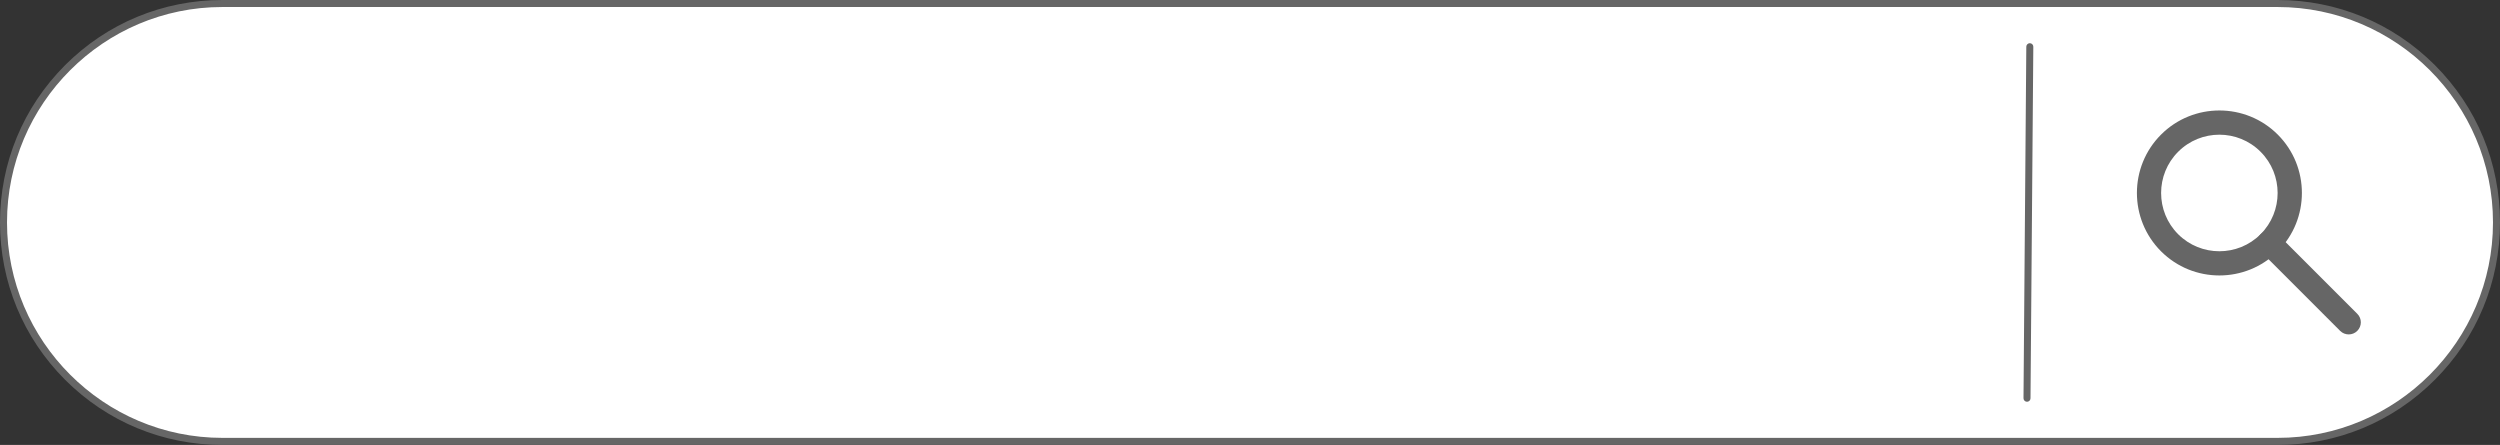
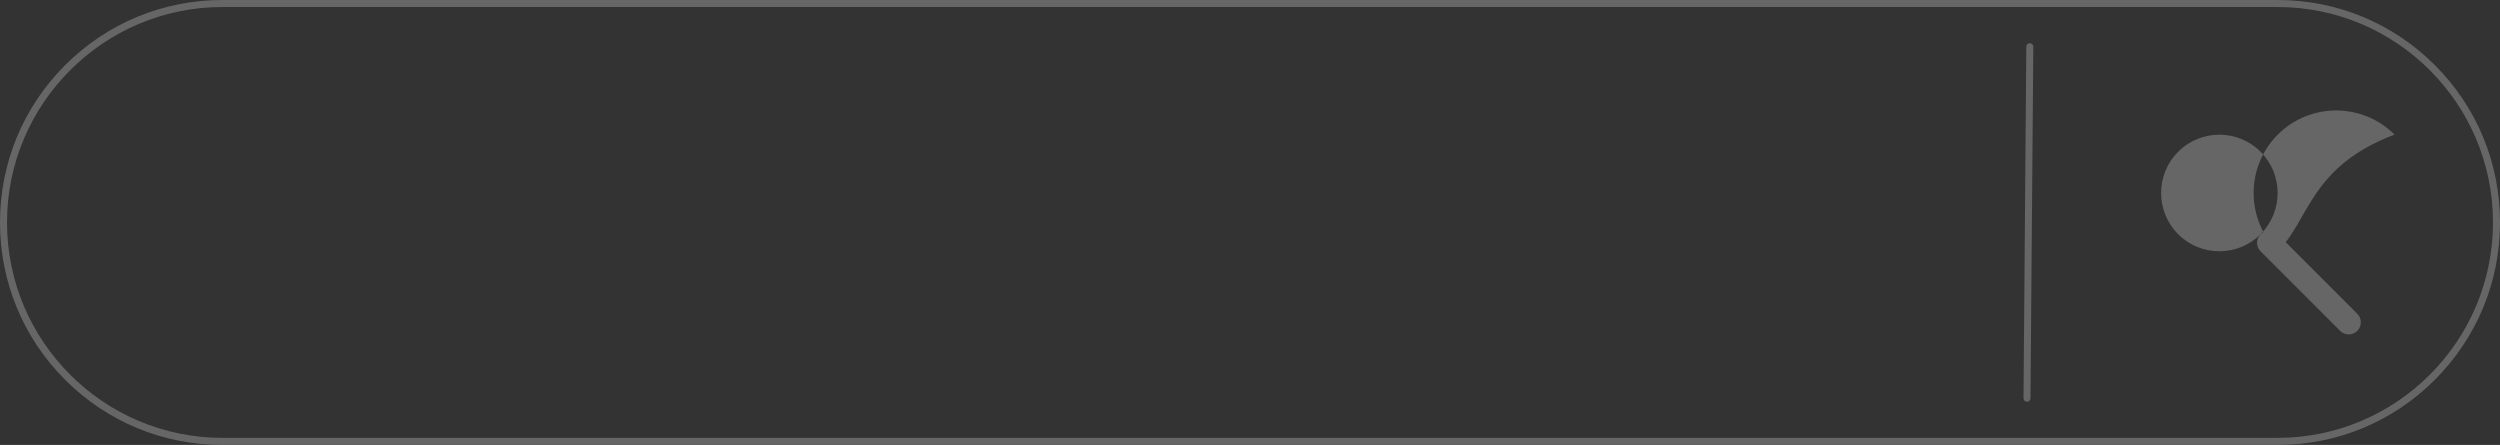
<svg xmlns="http://www.w3.org/2000/svg" version="1.1" id="Layer_1" x="0px" y="0px" viewBox="0 0 3566.1 634.7" style="enable-background:new 0 0 3566.1 634.7;" xml:space="preserve">
  <rect x="0" y="0" width="3566.1" height="634.7" fill="#333333" stroke="none" />
  <style type="text/css">
	.st0{fill:#FFFFFF;}
	.st1{fill:#666666;}
</style>
  <g>
-     <path class="st0" d="M3248.8,629.7H317.3C144.8,629.7,5,489.8,5,317.3v0C5,144.8,144.8,5,317.3,5h2931.5   c172.5,0,312.3,139.8,312.3,312.3v0C3561.1,489.8,3421.3,629.7,3248.8,629.7z" />
    <g>
      <path class="st1" d="M3248.8,634.7H317.3c-84.8,0-164.4-33-224.4-92.9C33,481.8,0,402.1,0,317.3S33,152.9,92.9,92.9    C152.9,33,232.6,0,317.3,0h2931.5c84.8,0,164.4,33,224.4,92.9c59.9,59.9,92.9,139.6,92.9,224.4s-33,164.4-92.9,224.4    S3333.6,634.7,3248.8,634.7z M317.3,10C147.9,10,10,147.9,10,317.3c0,169.5,137.9,307.3,307.3,307.3h2931.5    c169.5,0,307.3-137.9,307.3-307.3c0-169.5-137.9-307.3-307.3-307.3H317.3z" />
    </g>
    <g>
      <g>
-         <path class="st1" d="M3249.1,358.5c-45.9,45.9-120.6,45.9-166.5,0c-45.9-45.9-45.9-120.6,0-166.5c45.9-45.9,120.6-45.9,166.5,0     C3295,237.9,3295,312.6,3249.1,358.5z M3107,216.5c-32.4,32.4-32.4,85.2,0,117.6c32.4,32.4,85.2,32.4,117.6,0     c32.4-32.4,32.4-85.2,0-117.6C3192.2,184,3139.4,184,3107,216.5z" />
+         <path class="st1" d="M3249.1,358.5c-45.9-45.9-45.9-120.6,0-166.5c45.9-45.9,120.6-45.9,166.5,0     C3295,237.9,3295,312.6,3249.1,358.5z M3107,216.5c-32.4,32.4-32.4,85.2,0,117.6c32.4,32.4,85.2,32.4,117.6,0     c32.4-32.4,32.4-85.2,0-117.6C3192.2,184,3139.4,184,3107,216.5z" />
      </g>
      <g>
        <path class="st1" d="M3362.5,472c-6.7,6.7-17.7,6.7-24.4,0l-113.5-113.5c-6.7-6.7-6.7-17.7,0-24.4c6.7-6.7,17.7-6.7,24.4,0     l113.5,113.5C3369.3,454.3,3369.3,465.2,3362.5,472z" />
      </g>
    </g>
    <g>
      <path class="st1" d="M2891.4,573.1C2891.4,573.1,2891.3,573.1,2891.4,573.1c-2.8,0-5-2.3-5-5l4-501.5c0-2.7,2.3-5,5-5c0,0,0,0,0,0    c2.8,0,5,2.3,5,5l-4,501.5C2896.4,570.9,2894.1,573.1,2891.4,573.1z" />
    </g>
  </g>
</svg>